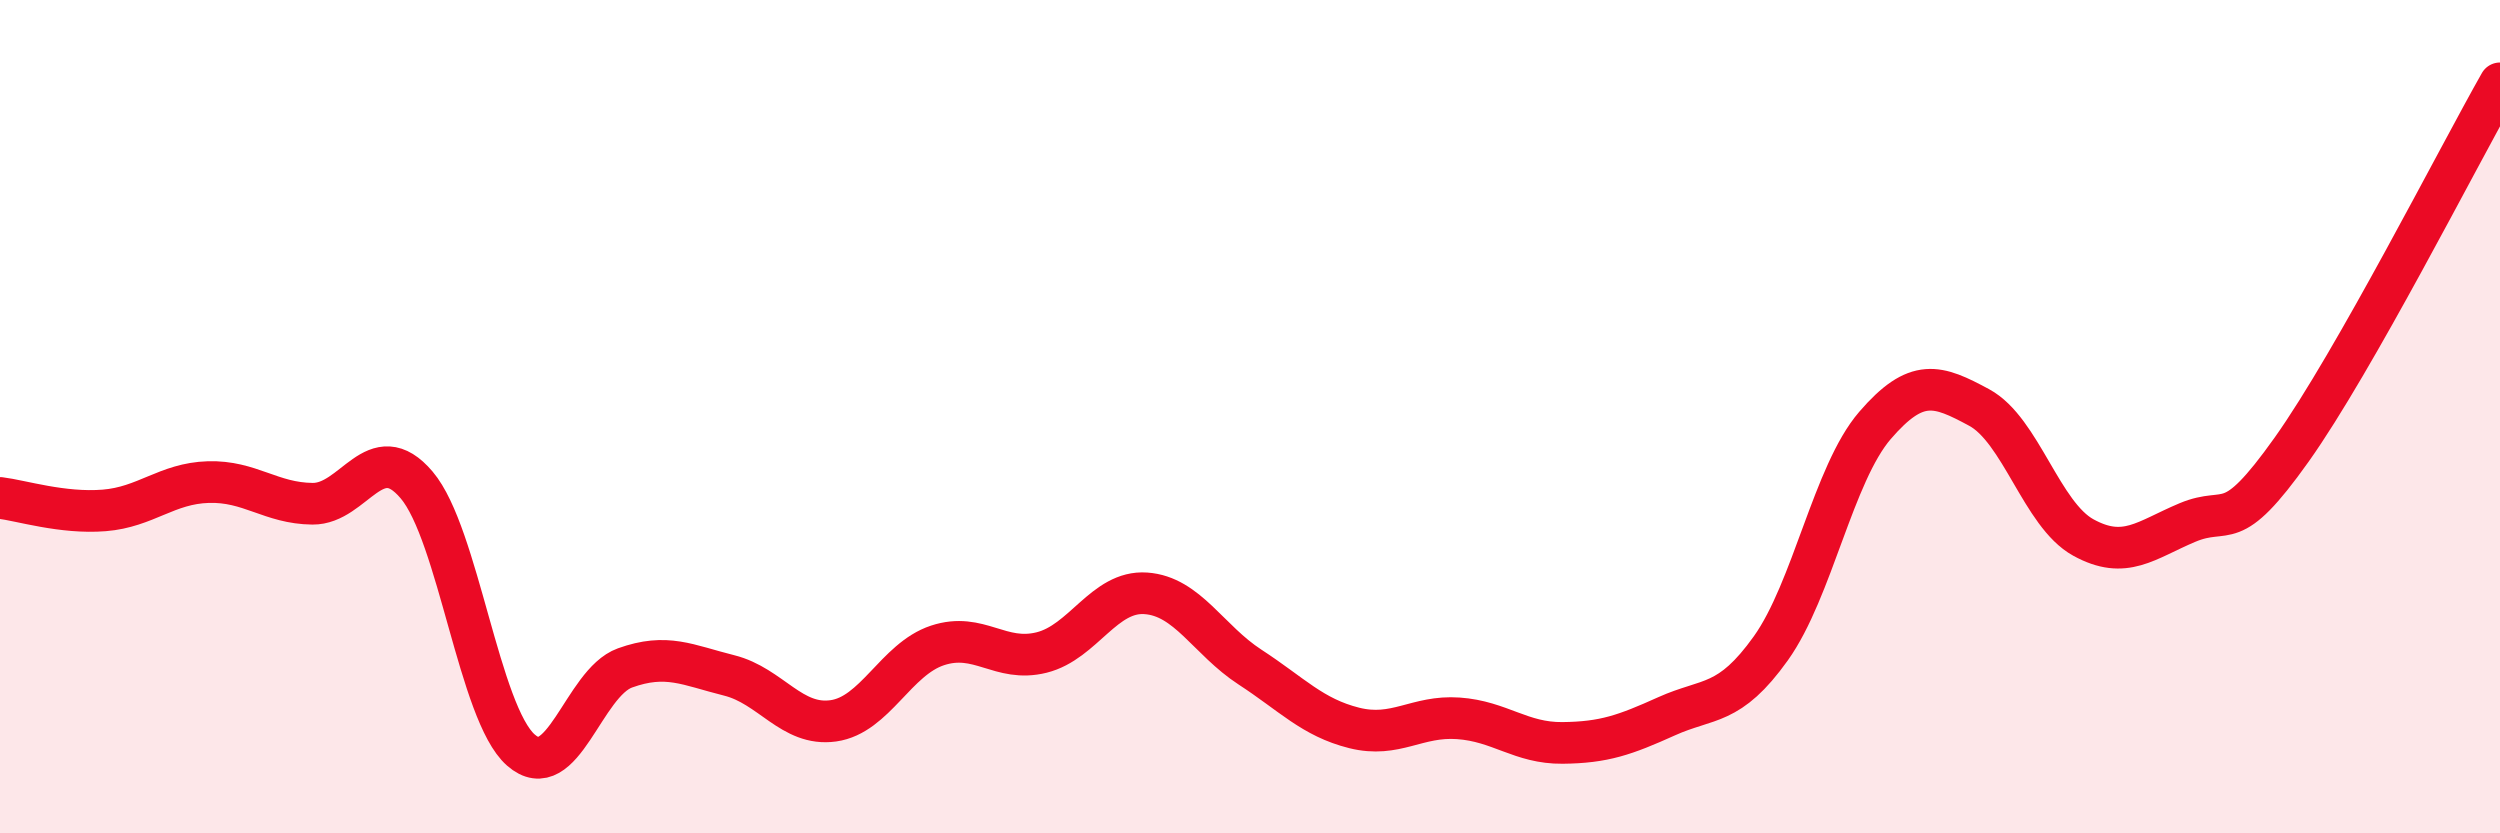
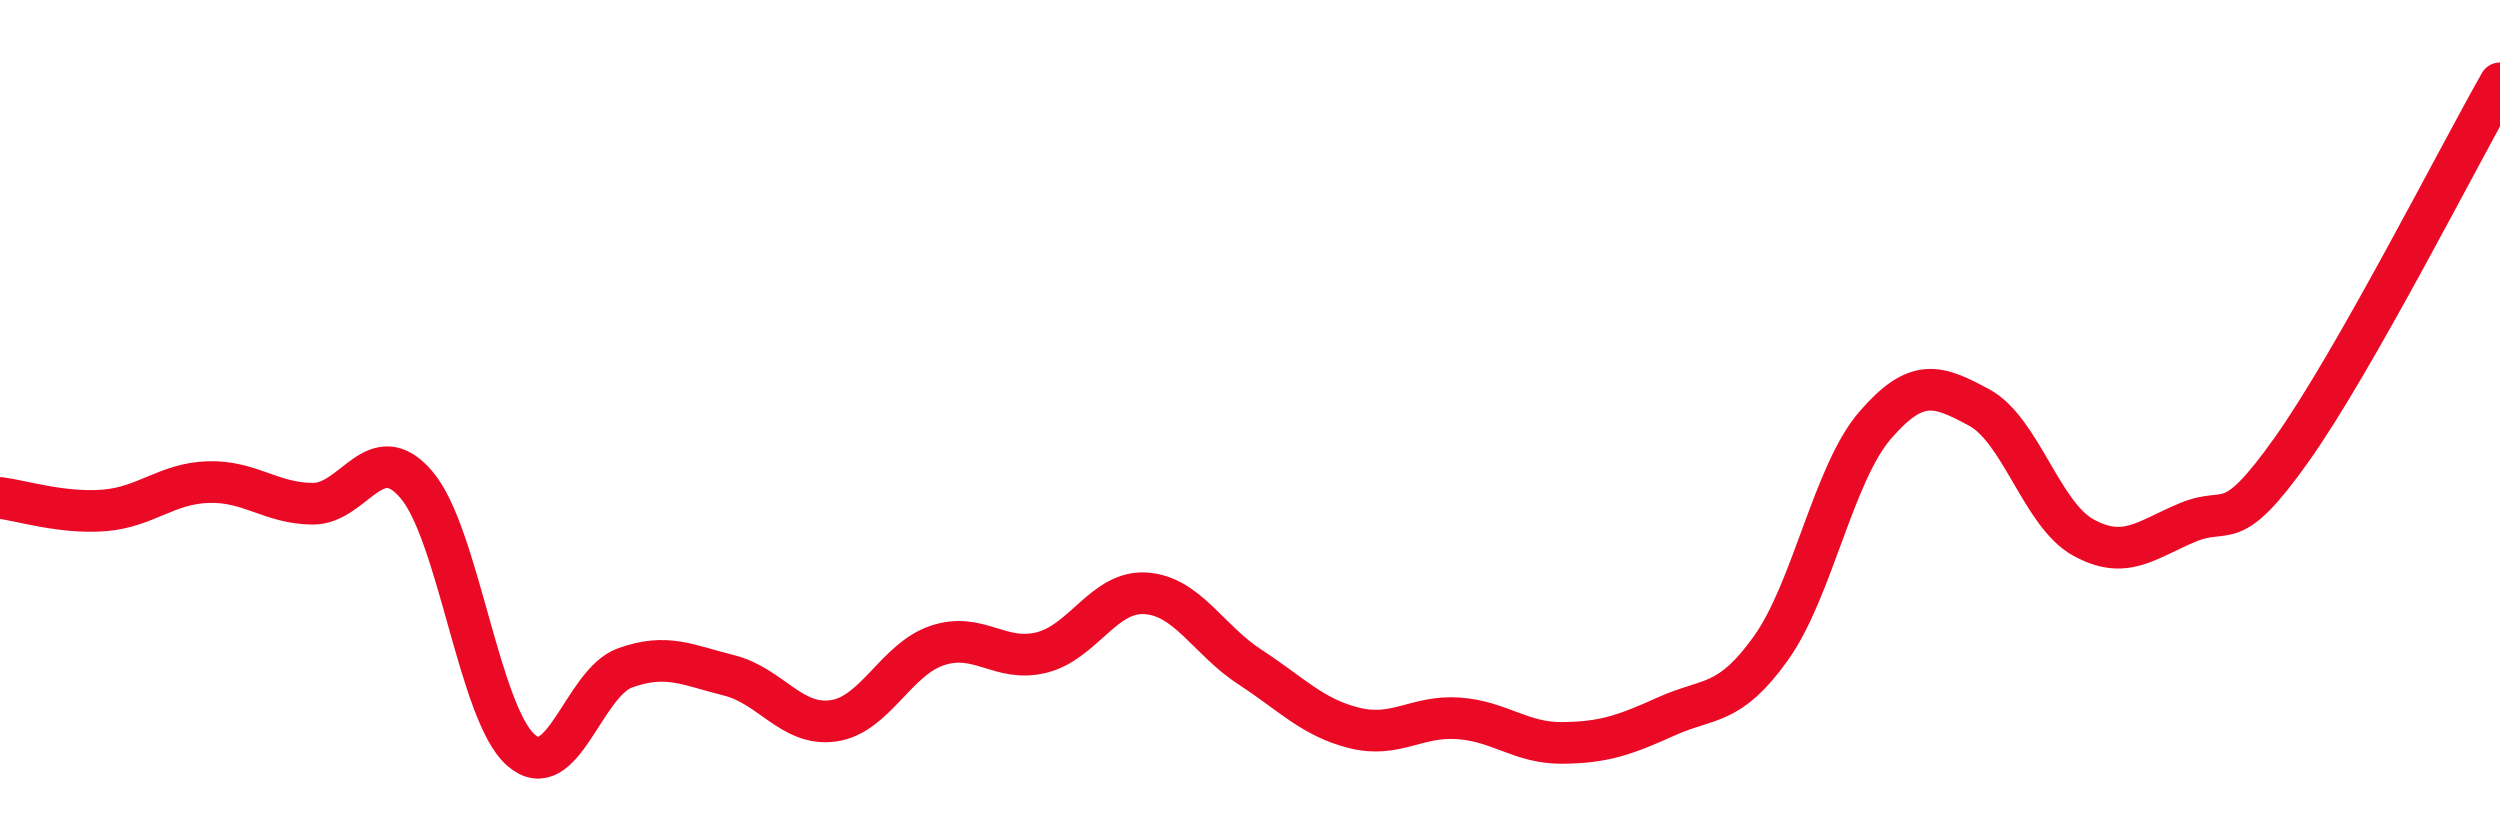
<svg xmlns="http://www.w3.org/2000/svg" width="60" height="20" viewBox="0 0 60 20">
-   <path d="M 0,11.95 C 0.5,12.01 1.5,12.33 2.5,12.25 C 3.5,12.17 4,11.6 5,11.57 C 6,11.54 6.5,12.08 7.5,12.09 C 8.5,12.1 9,10.46 10,11.64 C 11,12.82 11.5,17.12 12.5,18 C 13.5,18.88 14,16.39 15,16.03 C 16,15.67 16.5,15.96 17.5,16.21 C 18.5,16.46 19,17.44 20,17.3 C 21,17.16 21.5,15.82 22.5,15.49 C 23.5,15.16 24,15.91 25,15.66 C 26,15.41 26.5,14.17 27.5,14.24 C 28.5,14.31 29,15.36 30,16.01 C 31,16.66 31.5,17.22 32.5,17.47 C 33.5,17.72 34,17.17 35,17.24 C 36,17.31 36.5,17.84 37.5,17.83 C 38.5,17.82 39,17.64 40,17.19 C 41,16.74 41.5,16.96 42.5,15.56 C 43.5,14.16 44,11.37 45,10.21 C 46,9.05 46.5,9.24 47.5,9.78 C 48.5,10.32 49,12.35 50,12.9 C 51,13.45 51.5,12.96 52.5,12.54 C 53.5,12.12 53.5,12.9 55,10.79 C 56.5,8.68 59,3.76 60,2L60 20L0 20Z" fill="#EB0A25" opacity="0.1" stroke-linecap="round" stroke-linejoin="round" />
  <path d="M 0,11.95 C 0.5,12.01 1.5,12.33 2.5,12.25 C 3.5,12.17 4,11.6 5,11.57 C 6,11.54 6.5,12.08 7.5,12.09 C 8.5,12.1 9,10.46 10,11.64 C 11,12.82 11.5,17.12 12.5,18 C 13.5,18.88 14,16.39 15,16.03 C 16,15.67 16.5,15.96 17.5,16.21 C 18.5,16.46 19,17.44 20,17.3 C 21,17.16 21.5,15.82 22.5,15.49 C 23.5,15.16 24,15.91 25,15.66 C 26,15.41 26.5,14.17 27.5,14.24 C 28.5,14.31 29,15.36 30,16.01 C 31,16.66 31.5,17.22 32.5,17.47 C 33.5,17.72 34,17.17 35,17.24 C 36,17.31 36.5,17.84 37.5,17.83 C 38.5,17.82 39,17.64 40,17.19 C 41,16.74 41.5,16.96 42.5,15.56 C 43.5,14.16 44,11.37 45,10.21 C 46,9.05 46.5,9.24 47.5,9.78 C 48.5,10.32 49,12.35 50,12.9 C 51,13.45 51.5,12.96 52.5,12.54 C 53.5,12.12 53.5,12.9 55,10.79 C 56.5,8.68 59,3.76 60,2" stroke="#EB0A25" stroke-width="1" fill="none" stroke-linecap="round" stroke-linejoin="round" />
</svg>